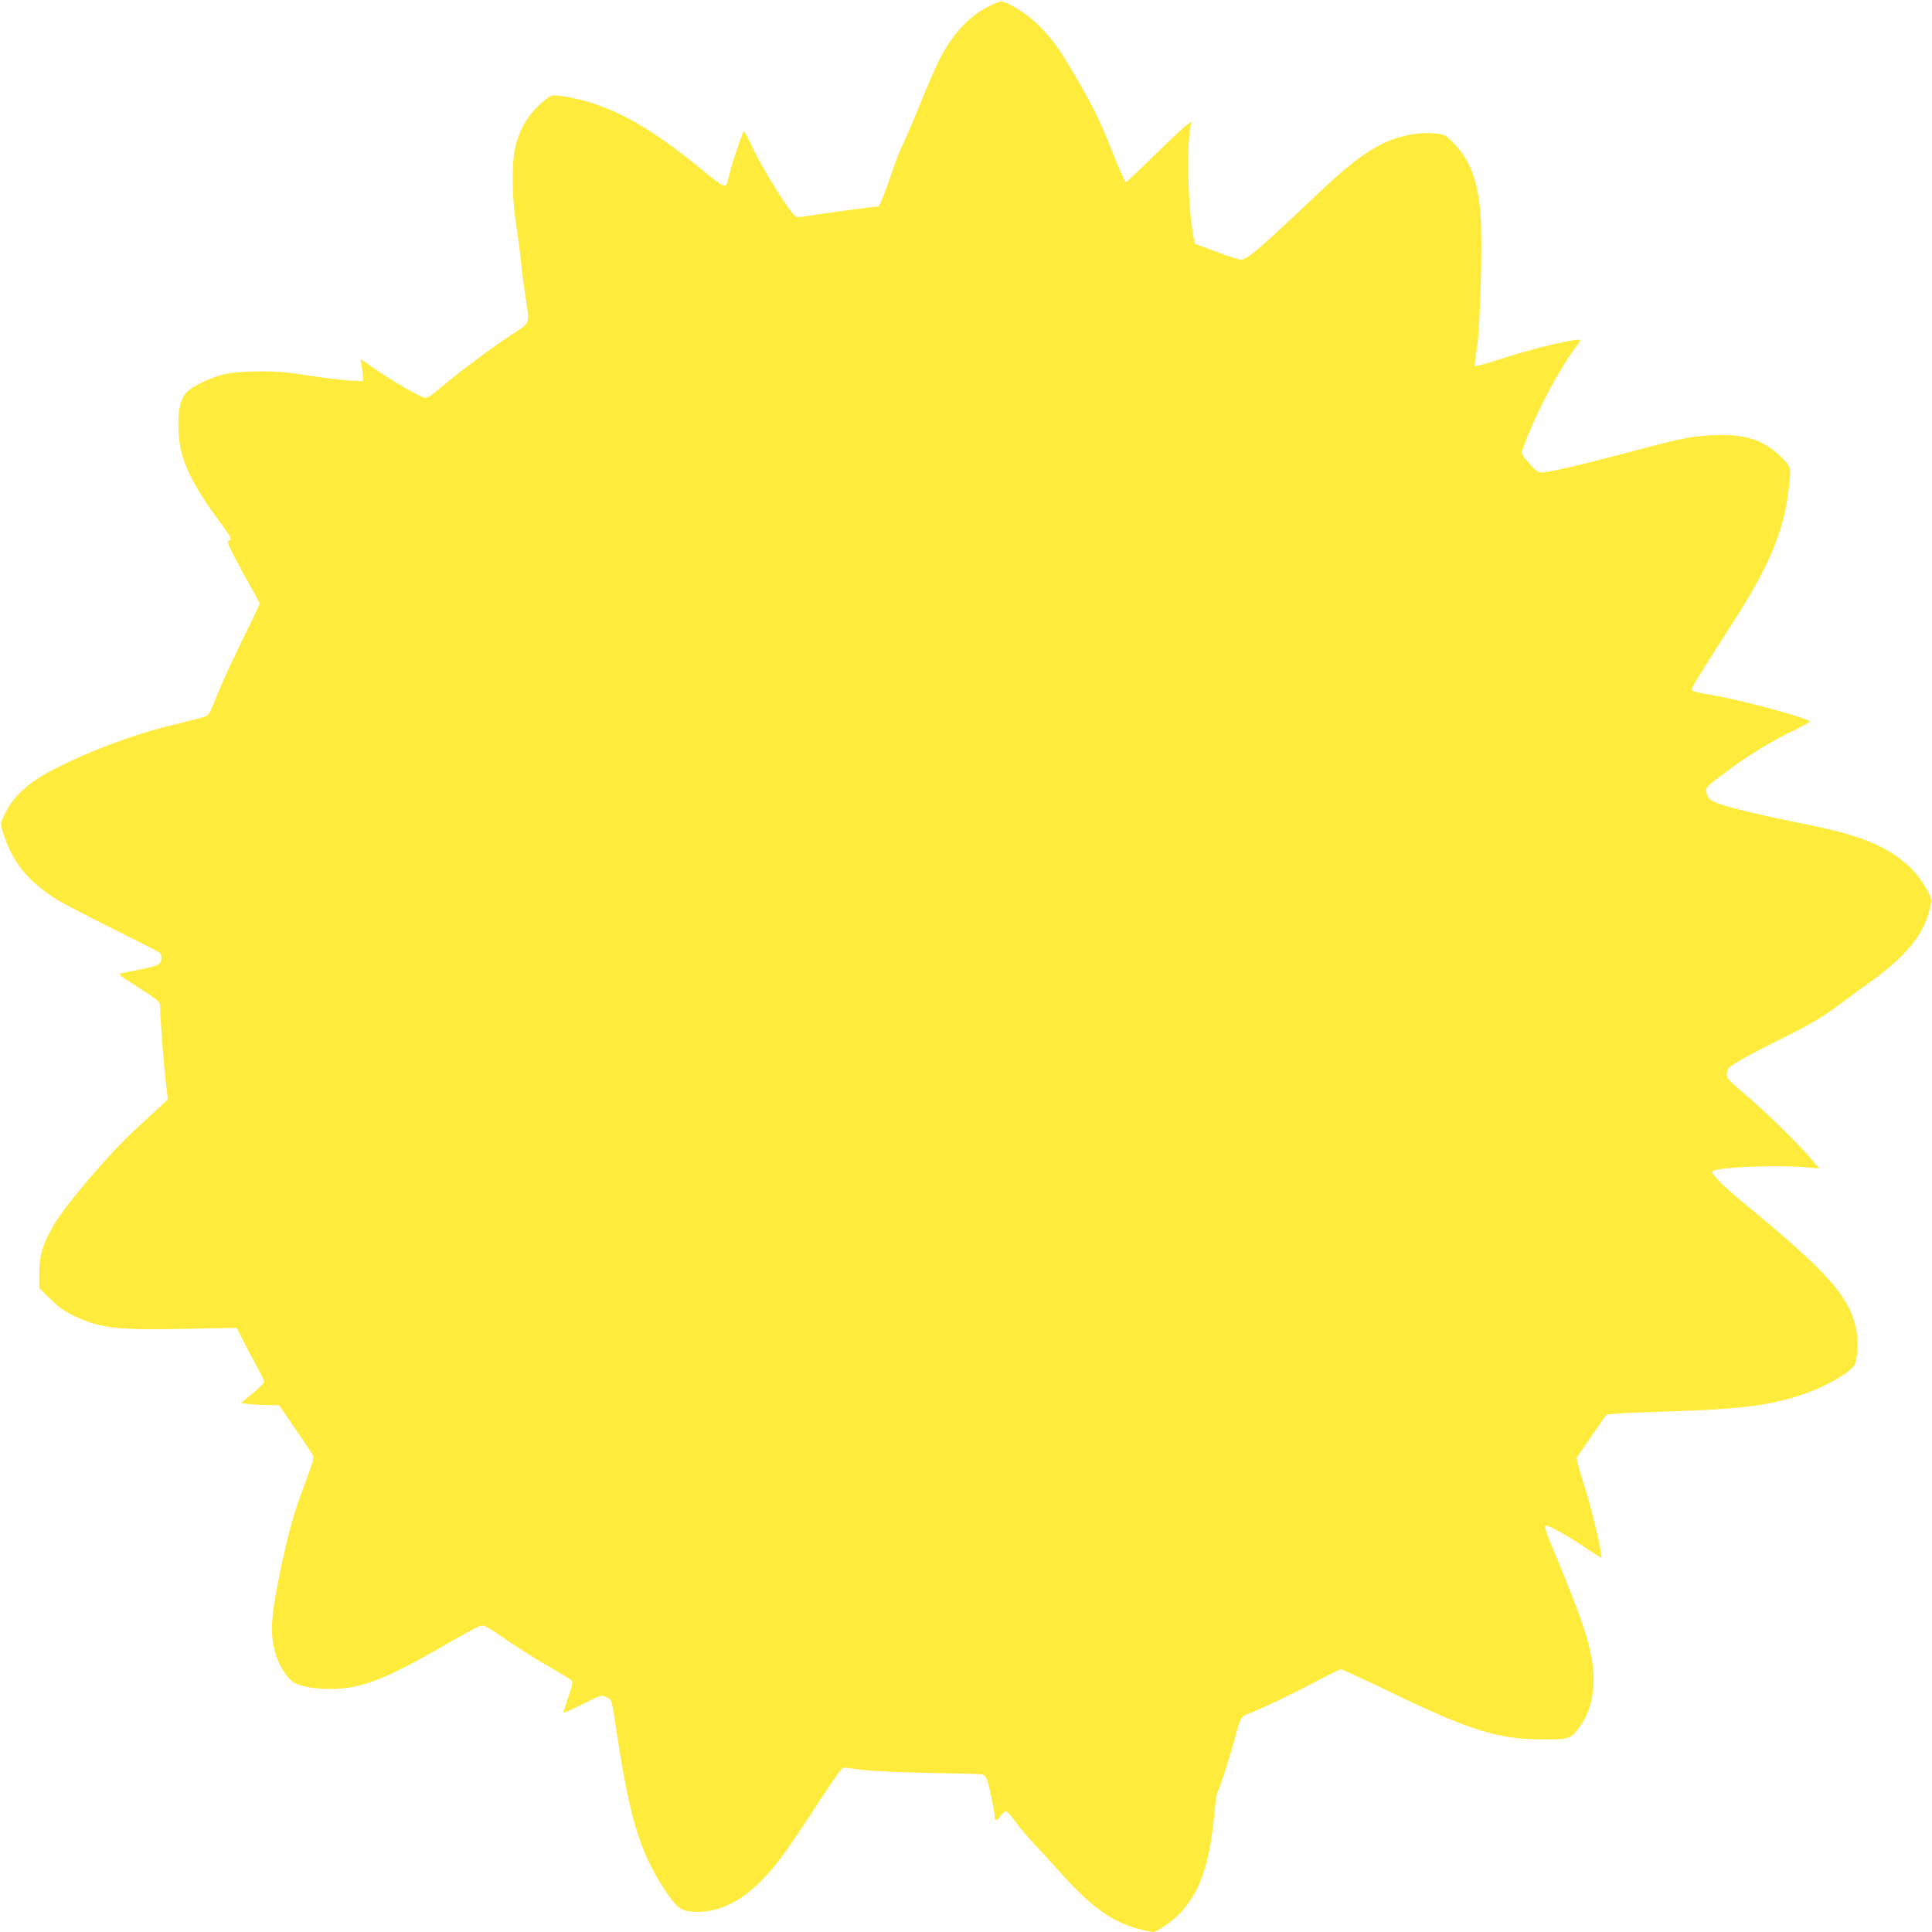
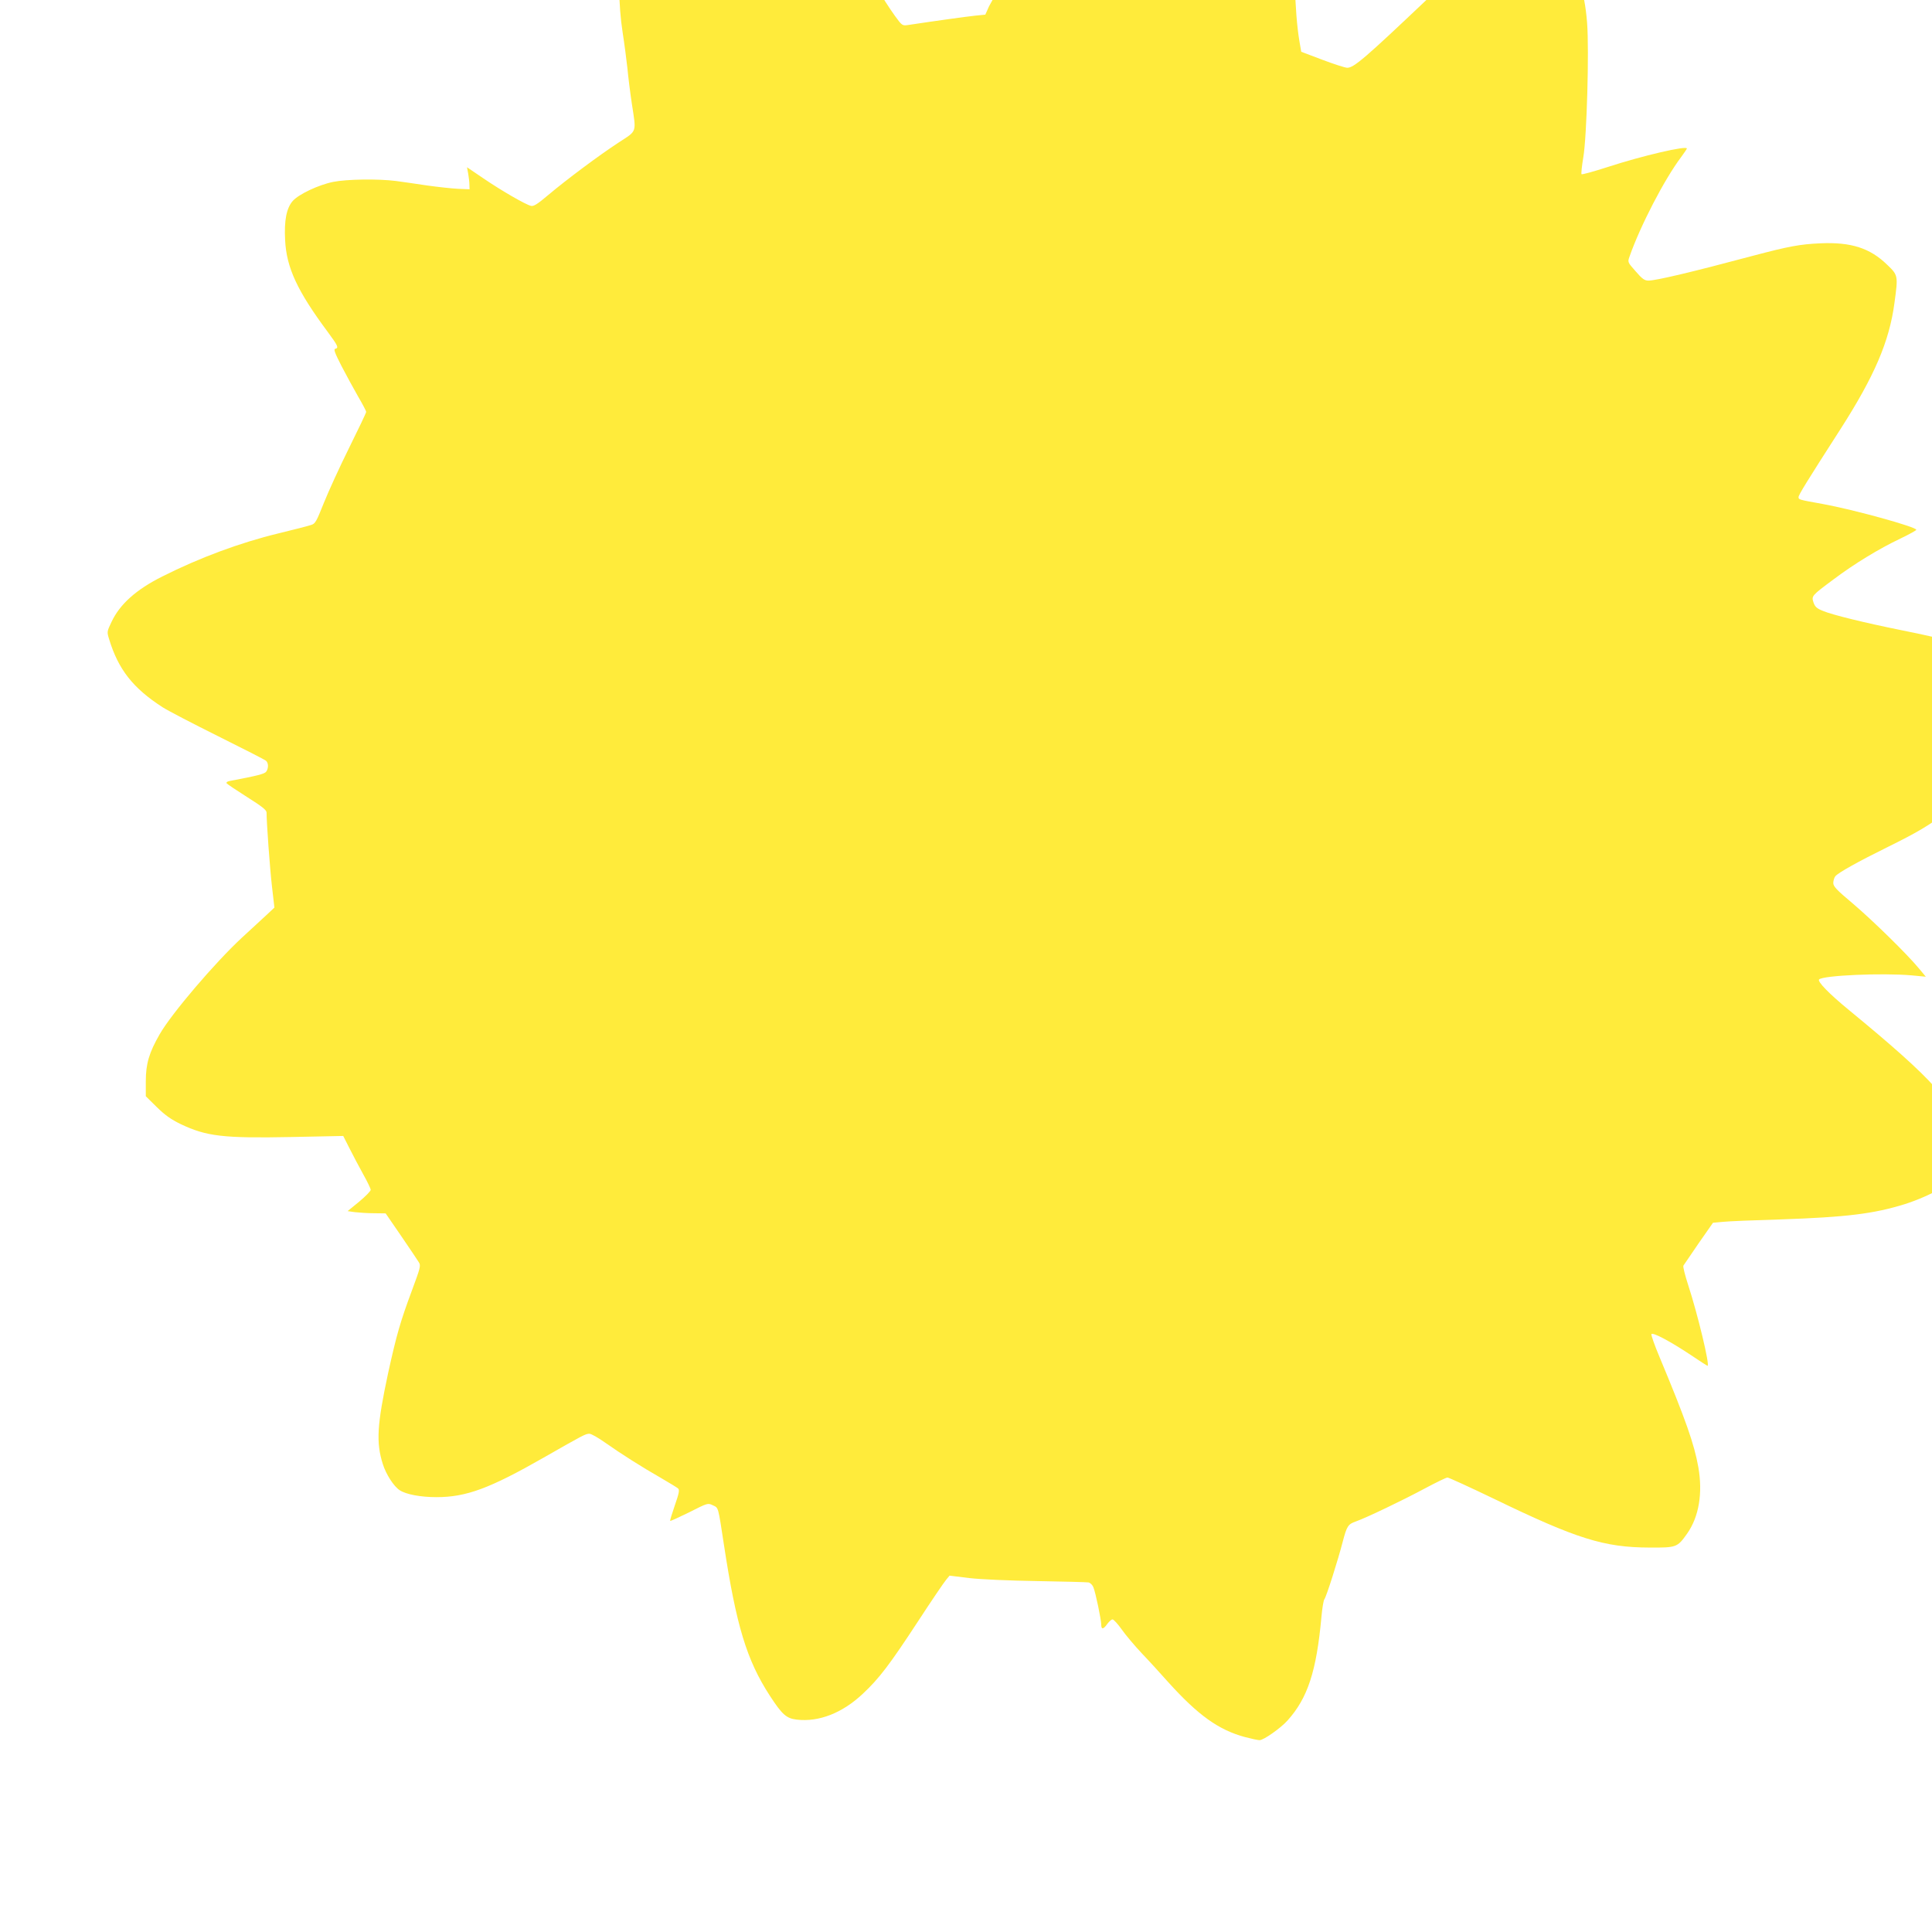
<svg xmlns="http://www.w3.org/2000/svg" version="1.0" width="1280pt" height="1280pt" viewBox="0 0 1280 1280" preserveAspectRatio="xMidYMid meet">
  <g transform="translate(0,1280) scale(0.1,-0.1)" fill="#ffeb3b" stroke="none">
-     <path d="M6553 12759 c-132 -66 -237 -178 -326 -347 -25 -48 -82 -179 -127 -292 -46 -113 -98 -236 -118 -275 -19 -38 -52 -122 -72 -185 -21 -63 -49 -140 -63 -172 l-25 -56 -69 -7 c-56 -6 -253 -33 -445 -62 -35 -5 -38 -4 -85 61 -74 102 -198 311 -245 414 -23 50 -46 92 -50 92 -8 0 -93 -257 -103 -314 -13 -67 -23 -64 -152 41 -301 248 -503 374 -723 451 -106 37 -259 67 -296 58 -15 -4 -57 -37 -94 -74 -75 -75 -119 -156 -146 -268 -25 -102 -23 -330 5 -509 12 -77 26 -185 32 -240 5 -55 18 -159 29 -232 30 -197 37 -177 -87 -258 -130 -85 -346 -246 -468 -349 -71 -60 -95 -75 -113 -71 -37 9 -196 101 -315 182 l-109 74 8 -43 c4 -24 8 -56 8 -73 l1 -30 -75 3 c-41 2 -133 12 -205 22 -71 11 -165 24 -208 30 -118 15 -326 12 -415 -6 -96 -19 -230 -82 -269 -127 -41 -47 -57 -129 -50 -259 9 -182 80 -336 283 -609 67 -91 74 -105 49 -111 -12 -2 -3 -27 41 -113 31 -60 81 -151 110 -202 30 -51 54 -97 54 -103 0 -6 -51 -113 -113 -238 -62 -125 -137 -289 -167 -364 -50 -125 -57 -139 -85 -147 -16 -6 -114 -31 -217 -56 -252 -61 -522 -161 -768 -285 -174 -87 -282 -184 -337 -301 -31 -65 -31 -66 -16 -115 61 -200 157 -323 353 -450 36 -23 201 -109 368 -192 167 -83 310 -156 318 -163 17 -14 18 -49 2 -72 -12 -16 -57 -27 -246 -63 -13 -3 -20 -9 -17 -14 3 -5 64 -46 135 -91 100 -63 130 -87 130 -103 0 -66 22 -371 36 -491 l16 -139 -49 -46 c-27 -25 -102 -94 -167 -154 -178 -165 -467 -504 -544 -639 -70 -122 -92 -195 -92 -312 l0 -99 73 -72 c55 -54 94 -81 157 -112 172 -82 282 -95 737 -86 l341 7 42 -83 c23 -46 64 -123 91 -172 27 -48 49 -94 49 -102 0 -8 -34 -43 -76 -78 l-77 -63 49 -7 c27 -3 84 -7 126 -7 l77 -1 103 -150 c57 -83 109 -161 117 -174 14 -22 10 -36 -46 -187 -77 -207 -102 -294 -158 -549 -73 -341 -80 -458 -35 -600 21 -68 73 -149 112 -174 42 -28 140 -46 244 -46 197 0 353 58 710 262 263 150 277 158 303 158 12 0 58 -26 103 -58 105 -74 245 -163 373 -236 55 -32 106 -63 112 -69 10 -10 5 -34 -22 -111 -19 -55 -33 -101 -31 -103 2 -3 59 24 127 57 122 62 123 62 156 46 38 -18 34 -5 73 -260 82 -538 151 -765 304 -1001 82 -126 110 -151 179 -159 147 -17 302 44 437 171 110 103 178 193 368 483 88 135 171 257 184 272 l23 28 130 -16 c77 -9 261 -17 450 -20 176 -3 330 -7 341 -9 12 -3 26 -17 32 -32 15 -37 52 -216 52 -248 0 -33 14 -32 40 5 12 16 27 30 35 30 7 0 35 -30 61 -67 26 -37 86 -108 133 -158 48 -50 126 -136 175 -191 198 -219 334 -317 510 -364 42 -11 84 -20 95 -20 27 0 139 79 185 130 134 149 192 326 225 688 5 57 14 109 19 115 13 15 92 265 122 382 27 103 35 116 87 134 73 26 312 141 452 216 77 41 146 75 155 75 8 0 146 -63 306 -140 551 -267 732 -323 1032 -324 180 -1 185 1 250 93 78 111 104 267 74 439 -27 153 -83 313 -257 730 -33 78 -57 147 -54 152 9 14 125 -48 259 -137 59 -40 111 -73 113 -73 17 0 -66 345 -128 534 -21 65 -36 123 -32 130 4 6 49 72 101 148 l95 136 66 6 c36 4 208 11 381 16 436 15 617 37 823 101 171 54 358 160 377 213 19 56 22 158 7 232 -46 218 -190 378 -753 841 -133 109 -211 190 -198 203 27 27 418 44 613 27 l94 -9 -44 53 c-78 95 -310 322 -441 433 -106 89 -128 112 -128 135 0 15 6 35 13 44 17 23 154 99 347 194 196 97 272 141 406 242 55 42 138 102 183 134 228 162 352 310 391 467 6 25 14 54 16 66 6 23 -46 118 -100 183 -57 68 -135 128 -225 175 -139 70 -257 105 -581 170 -242 49 -455 101 -517 127 -43 17 -54 28 -64 56 -14 44 -13 45 132 153 140 105 301 203 444 271 58 28 105 54 105 58 0 19 -412 133 -620 171 -162 29 -160 29 -160 46 0 14 52 99 277 449 225 351 324 581 358 835 25 183 25 185 -48 255 -113 110 -238 151 -442 142 -136 -6 -210 -20 -445 -82 -404 -108 -644 -165 -695 -165 -25 0 -41 11 -84 61 -54 61 -54 61 -41 98 71 203 231 512 341 658 21 29 39 55 39 58 0 21 -296 -48 -523 -122 -93 -30 -172 -52 -175 -48 -3 3 2 54 12 113 23 135 39 706 25 889 -17 222 -69 362 -174 470 -56 58 -63 62 -119 68 -79 10 -171 -1 -264 -30 -144 -46 -284 -144 -508 -356 -404 -383 -480 -449 -524 -449 -14 0 -88 24 -165 53 l-140 53 -12 70 c-33 196 -41 556 -17 698 l7 40 -34 -25 c-19 -13 -115 -104 -214 -201 -99 -98 -183 -177 -188 -175 -4 1 -43 90 -86 197 -89 223 -117 280 -241 496 -110 191 -168 270 -264 361 -70 67 -196 143 -235 143 -9 0 -44 -14 -78 -31z" />
+     <path d="M6553 12759 l-25 -56 -69 -7 c-56 -6 -253 -33 -445 -62 -35 -5 -38 -4 -85 61 -74 102 -198 311 -245 414 -23 50 -46 92 -50 92 -8 0 -93 -257 -103 -314 -13 -67 -23 -64 -152 41 -301 248 -503 374 -723 451 -106 37 -259 67 -296 58 -15 -4 -57 -37 -94 -74 -75 -75 -119 -156 -146 -268 -25 -102 -23 -330 5 -509 12 -77 26 -185 32 -240 5 -55 18 -159 29 -232 30 -197 37 -177 -87 -258 -130 -85 -346 -246 -468 -349 -71 -60 -95 -75 -113 -71 -37 9 -196 101 -315 182 l-109 74 8 -43 c4 -24 8 -56 8 -73 l1 -30 -75 3 c-41 2 -133 12 -205 22 -71 11 -165 24 -208 30 -118 15 -326 12 -415 -6 -96 -19 -230 -82 -269 -127 -41 -47 -57 -129 -50 -259 9 -182 80 -336 283 -609 67 -91 74 -105 49 -111 -12 -2 -3 -27 41 -113 31 -60 81 -151 110 -202 30 -51 54 -97 54 -103 0 -6 -51 -113 -113 -238 -62 -125 -137 -289 -167 -364 -50 -125 -57 -139 -85 -147 -16 -6 -114 -31 -217 -56 -252 -61 -522 -161 -768 -285 -174 -87 -282 -184 -337 -301 -31 -65 -31 -66 -16 -115 61 -200 157 -323 353 -450 36 -23 201 -109 368 -192 167 -83 310 -156 318 -163 17 -14 18 -49 2 -72 -12 -16 -57 -27 -246 -63 -13 -3 -20 -9 -17 -14 3 -5 64 -46 135 -91 100 -63 130 -87 130 -103 0 -66 22 -371 36 -491 l16 -139 -49 -46 c-27 -25 -102 -94 -167 -154 -178 -165 -467 -504 -544 -639 -70 -122 -92 -195 -92 -312 l0 -99 73 -72 c55 -54 94 -81 157 -112 172 -82 282 -95 737 -86 l341 7 42 -83 c23 -46 64 -123 91 -172 27 -48 49 -94 49 -102 0 -8 -34 -43 -76 -78 l-77 -63 49 -7 c27 -3 84 -7 126 -7 l77 -1 103 -150 c57 -83 109 -161 117 -174 14 -22 10 -36 -46 -187 -77 -207 -102 -294 -158 -549 -73 -341 -80 -458 -35 -600 21 -68 73 -149 112 -174 42 -28 140 -46 244 -46 197 0 353 58 710 262 263 150 277 158 303 158 12 0 58 -26 103 -58 105 -74 245 -163 373 -236 55 -32 106 -63 112 -69 10 -10 5 -34 -22 -111 -19 -55 -33 -101 -31 -103 2 -3 59 24 127 57 122 62 123 62 156 46 38 -18 34 -5 73 -260 82 -538 151 -765 304 -1001 82 -126 110 -151 179 -159 147 -17 302 44 437 171 110 103 178 193 368 483 88 135 171 257 184 272 l23 28 130 -16 c77 -9 261 -17 450 -20 176 -3 330 -7 341 -9 12 -3 26 -17 32 -32 15 -37 52 -216 52 -248 0 -33 14 -32 40 5 12 16 27 30 35 30 7 0 35 -30 61 -67 26 -37 86 -108 133 -158 48 -50 126 -136 175 -191 198 -219 334 -317 510 -364 42 -11 84 -20 95 -20 27 0 139 79 185 130 134 149 192 326 225 688 5 57 14 109 19 115 13 15 92 265 122 382 27 103 35 116 87 134 73 26 312 141 452 216 77 41 146 75 155 75 8 0 146 -63 306 -140 551 -267 732 -323 1032 -324 180 -1 185 1 250 93 78 111 104 267 74 439 -27 153 -83 313 -257 730 -33 78 -57 147 -54 152 9 14 125 -48 259 -137 59 -40 111 -73 113 -73 17 0 -66 345 -128 534 -21 65 -36 123 -32 130 4 6 49 72 101 148 l95 136 66 6 c36 4 208 11 381 16 436 15 617 37 823 101 171 54 358 160 377 213 19 56 22 158 7 232 -46 218 -190 378 -753 841 -133 109 -211 190 -198 203 27 27 418 44 613 27 l94 -9 -44 53 c-78 95 -310 322 -441 433 -106 89 -128 112 -128 135 0 15 6 35 13 44 17 23 154 99 347 194 196 97 272 141 406 242 55 42 138 102 183 134 228 162 352 310 391 467 6 25 14 54 16 66 6 23 -46 118 -100 183 -57 68 -135 128 -225 175 -139 70 -257 105 -581 170 -242 49 -455 101 -517 127 -43 17 -54 28 -64 56 -14 44 -13 45 132 153 140 105 301 203 444 271 58 28 105 54 105 58 0 19 -412 133 -620 171 -162 29 -160 29 -160 46 0 14 52 99 277 449 225 351 324 581 358 835 25 183 25 185 -48 255 -113 110 -238 151 -442 142 -136 -6 -210 -20 -445 -82 -404 -108 -644 -165 -695 -165 -25 0 -41 11 -84 61 -54 61 -54 61 -41 98 71 203 231 512 341 658 21 29 39 55 39 58 0 21 -296 -48 -523 -122 -93 -30 -172 -52 -175 -48 -3 3 2 54 12 113 23 135 39 706 25 889 -17 222 -69 362 -174 470 -56 58 -63 62 -119 68 -79 10 -171 -1 -264 -30 -144 -46 -284 -144 -508 -356 -404 -383 -480 -449 -524 -449 -14 0 -88 24 -165 53 l-140 53 -12 70 c-33 196 -41 556 -17 698 l7 40 -34 -25 c-19 -13 -115 -104 -214 -201 -99 -98 -183 -177 -188 -175 -4 1 -43 90 -86 197 -89 223 -117 280 -241 496 -110 191 -168 270 -264 361 -70 67 -196 143 -235 143 -9 0 -44 -14 -78 -31z" />
  </g>
</svg>